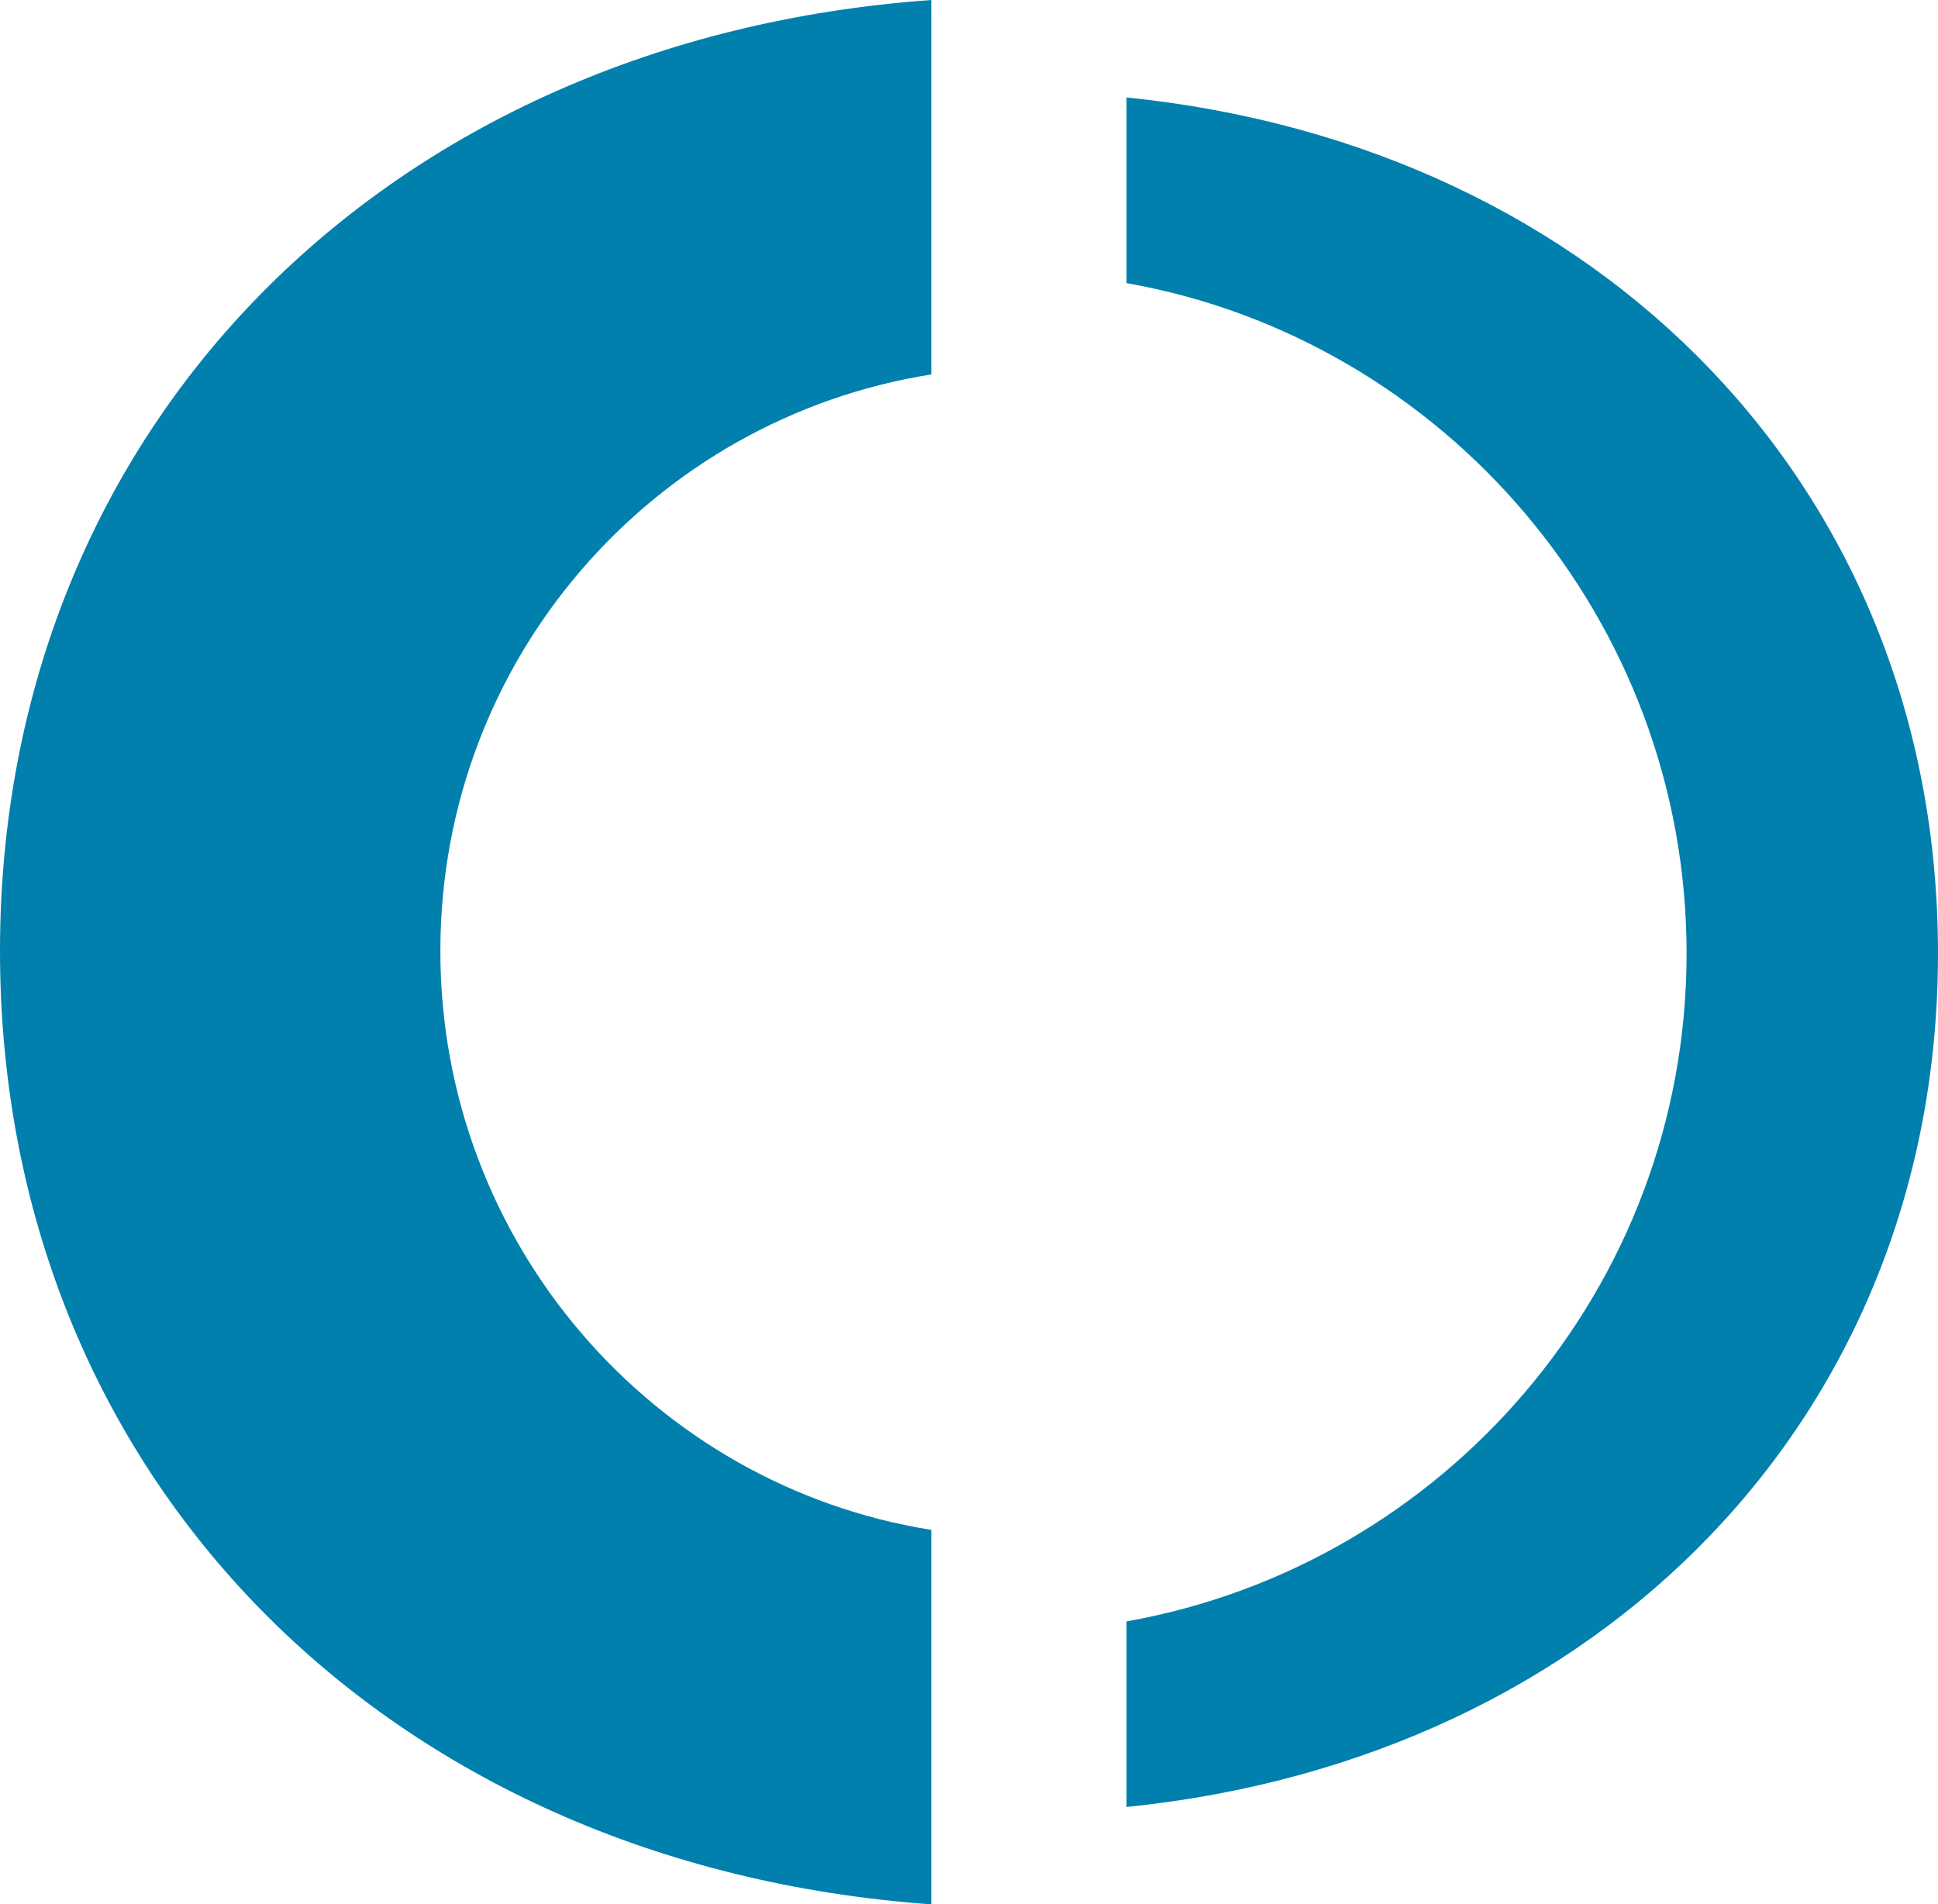
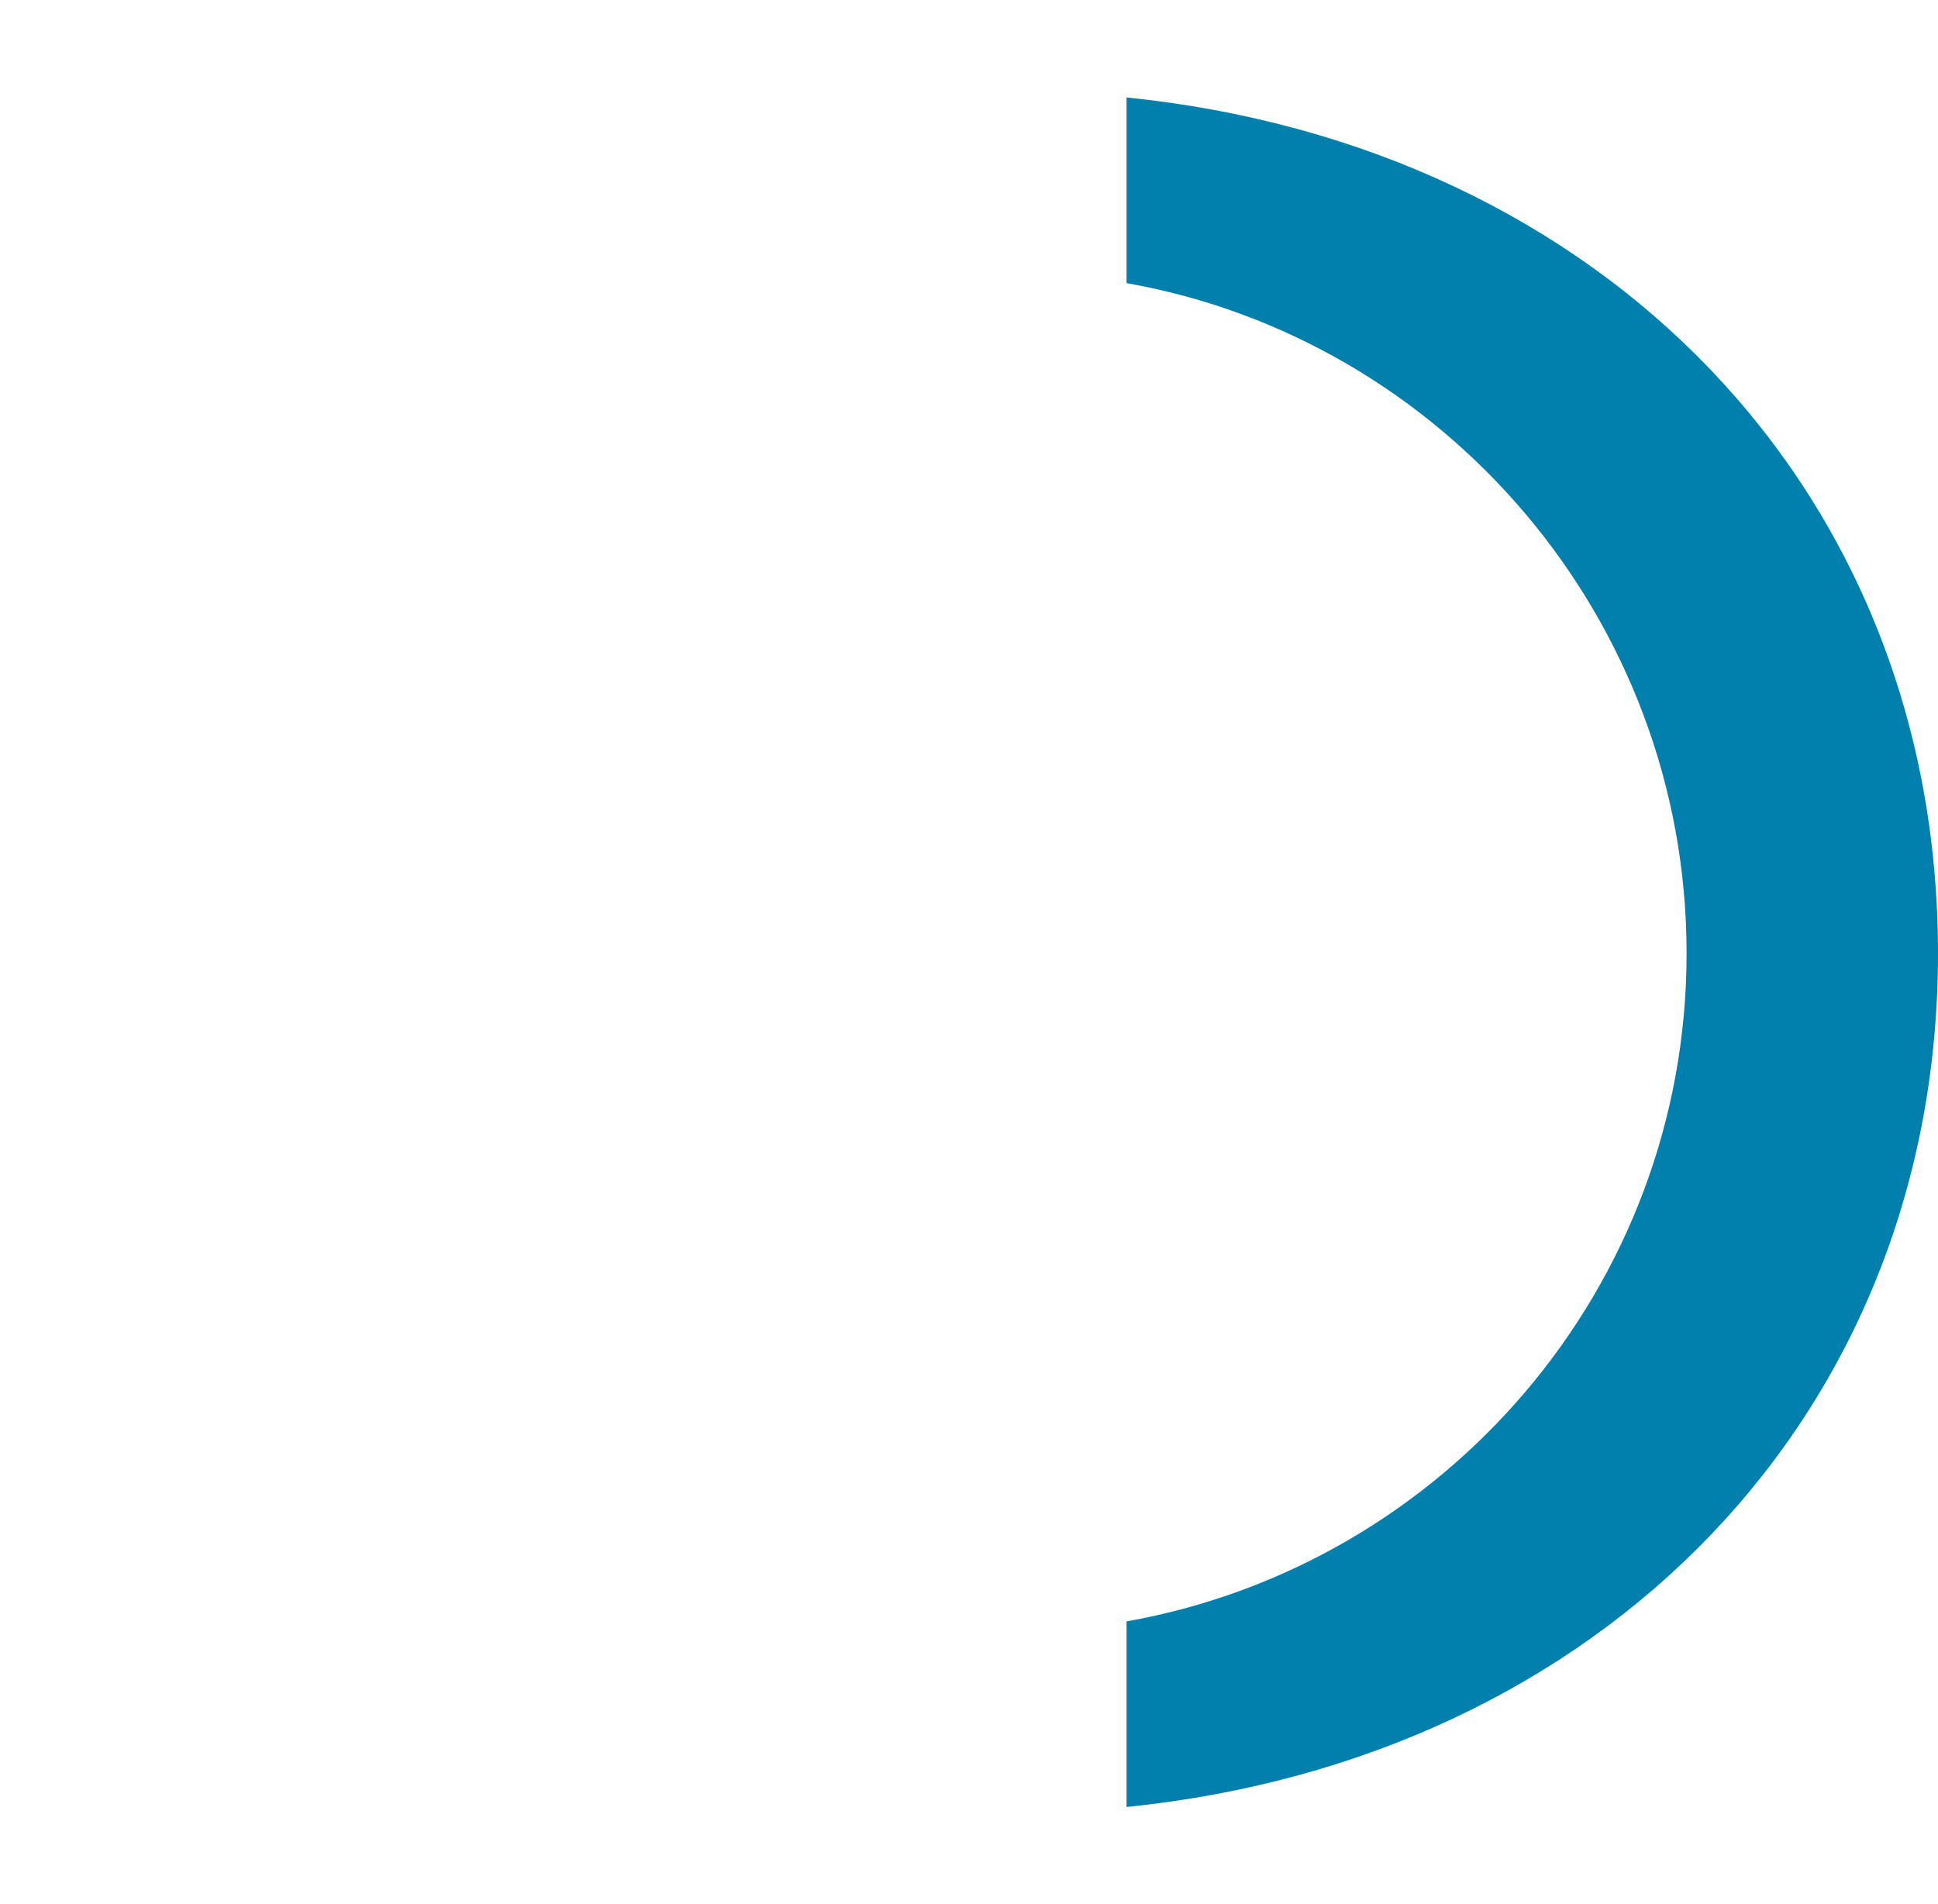
<svg xmlns="http://www.w3.org/2000/svg" id="Ebene_1" data-name="Ebene 1" viewBox="0 0 506.37 497.55">
  <defs>
    <style>      .cls-1 {        fill: #0180ad;      }    </style>
  </defs>
  <path class="cls-1" d="M506.37,249.1c0-121.05-87.7-210.99-212.02-223.64v48.51c82.76,14.59,146.33,87.68,146.33,175.12s-63.57,159.87-146.33,174.53v48.49c124.32-12.62,212.02-102.55,212.02-223.01" />
-   <path class="cls-1" d="M0,248.45c0,137.36,100.98,238.92,243.34,249.1v-97.84c-72.56-11.52-128.28-74.86-128.28-151.26S170.78,109.31,243.34,97.83V0C100.98,10.15,0,111.49,0,248.45" />
</svg>